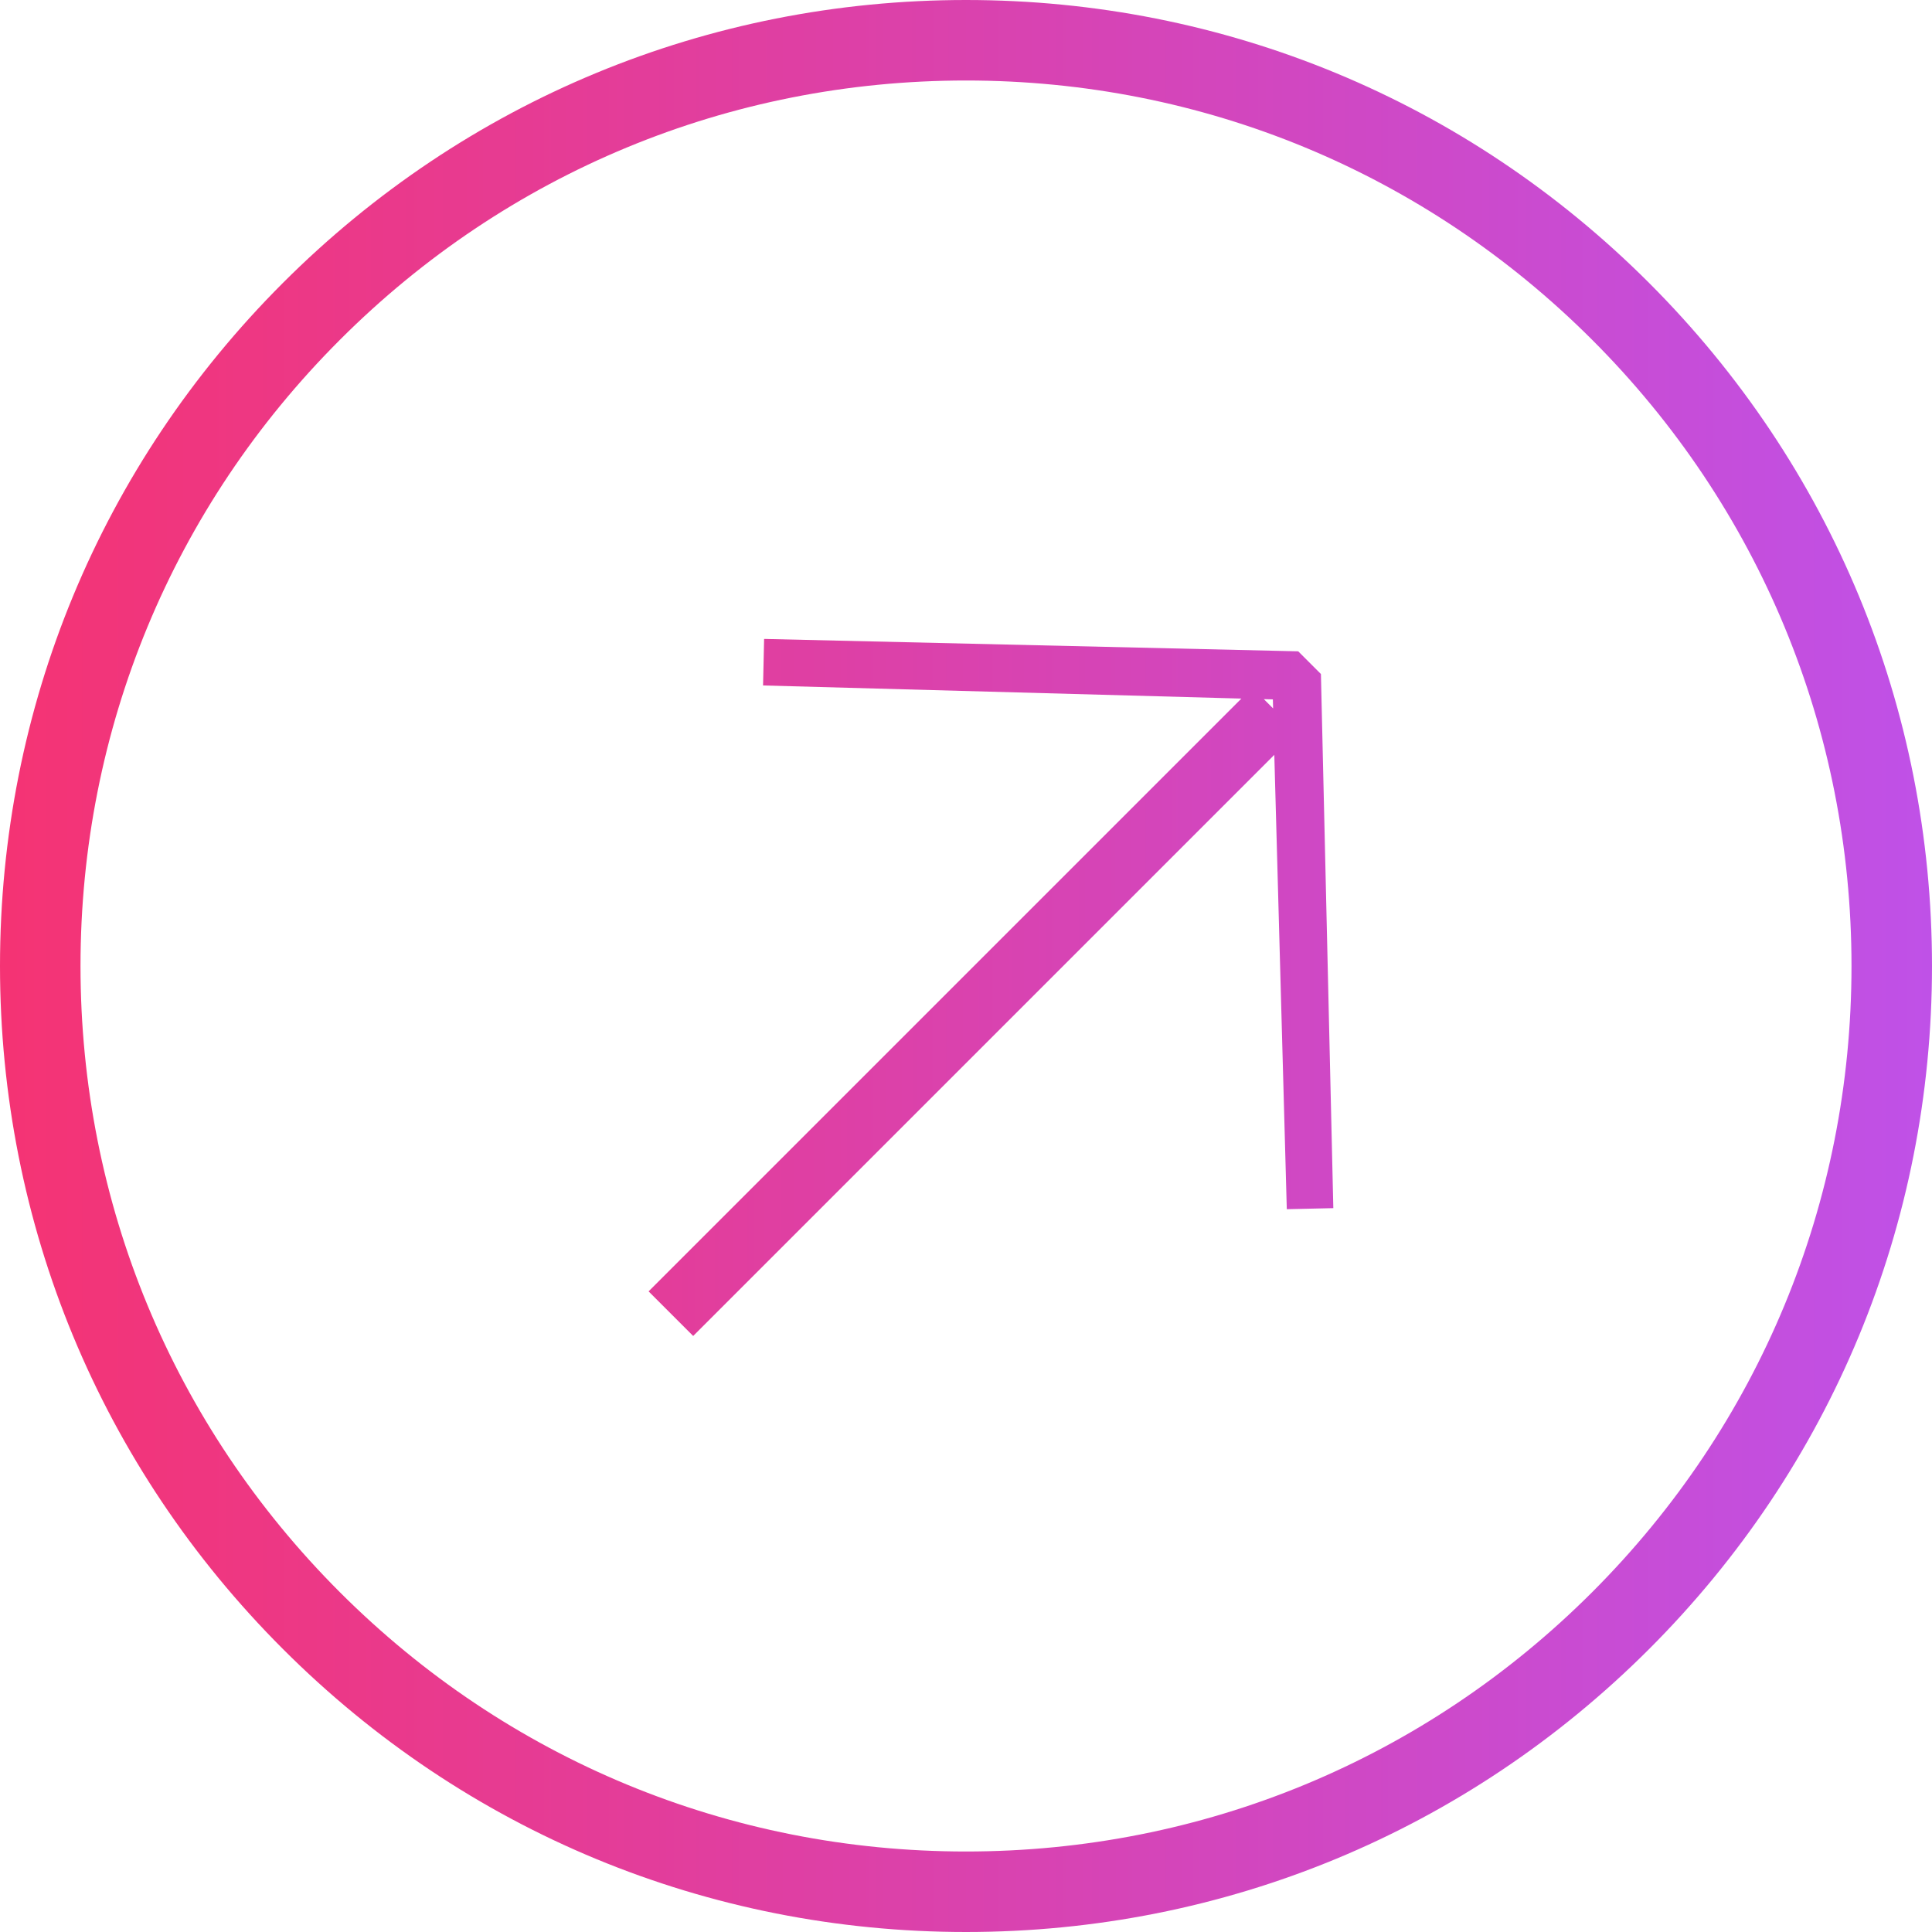
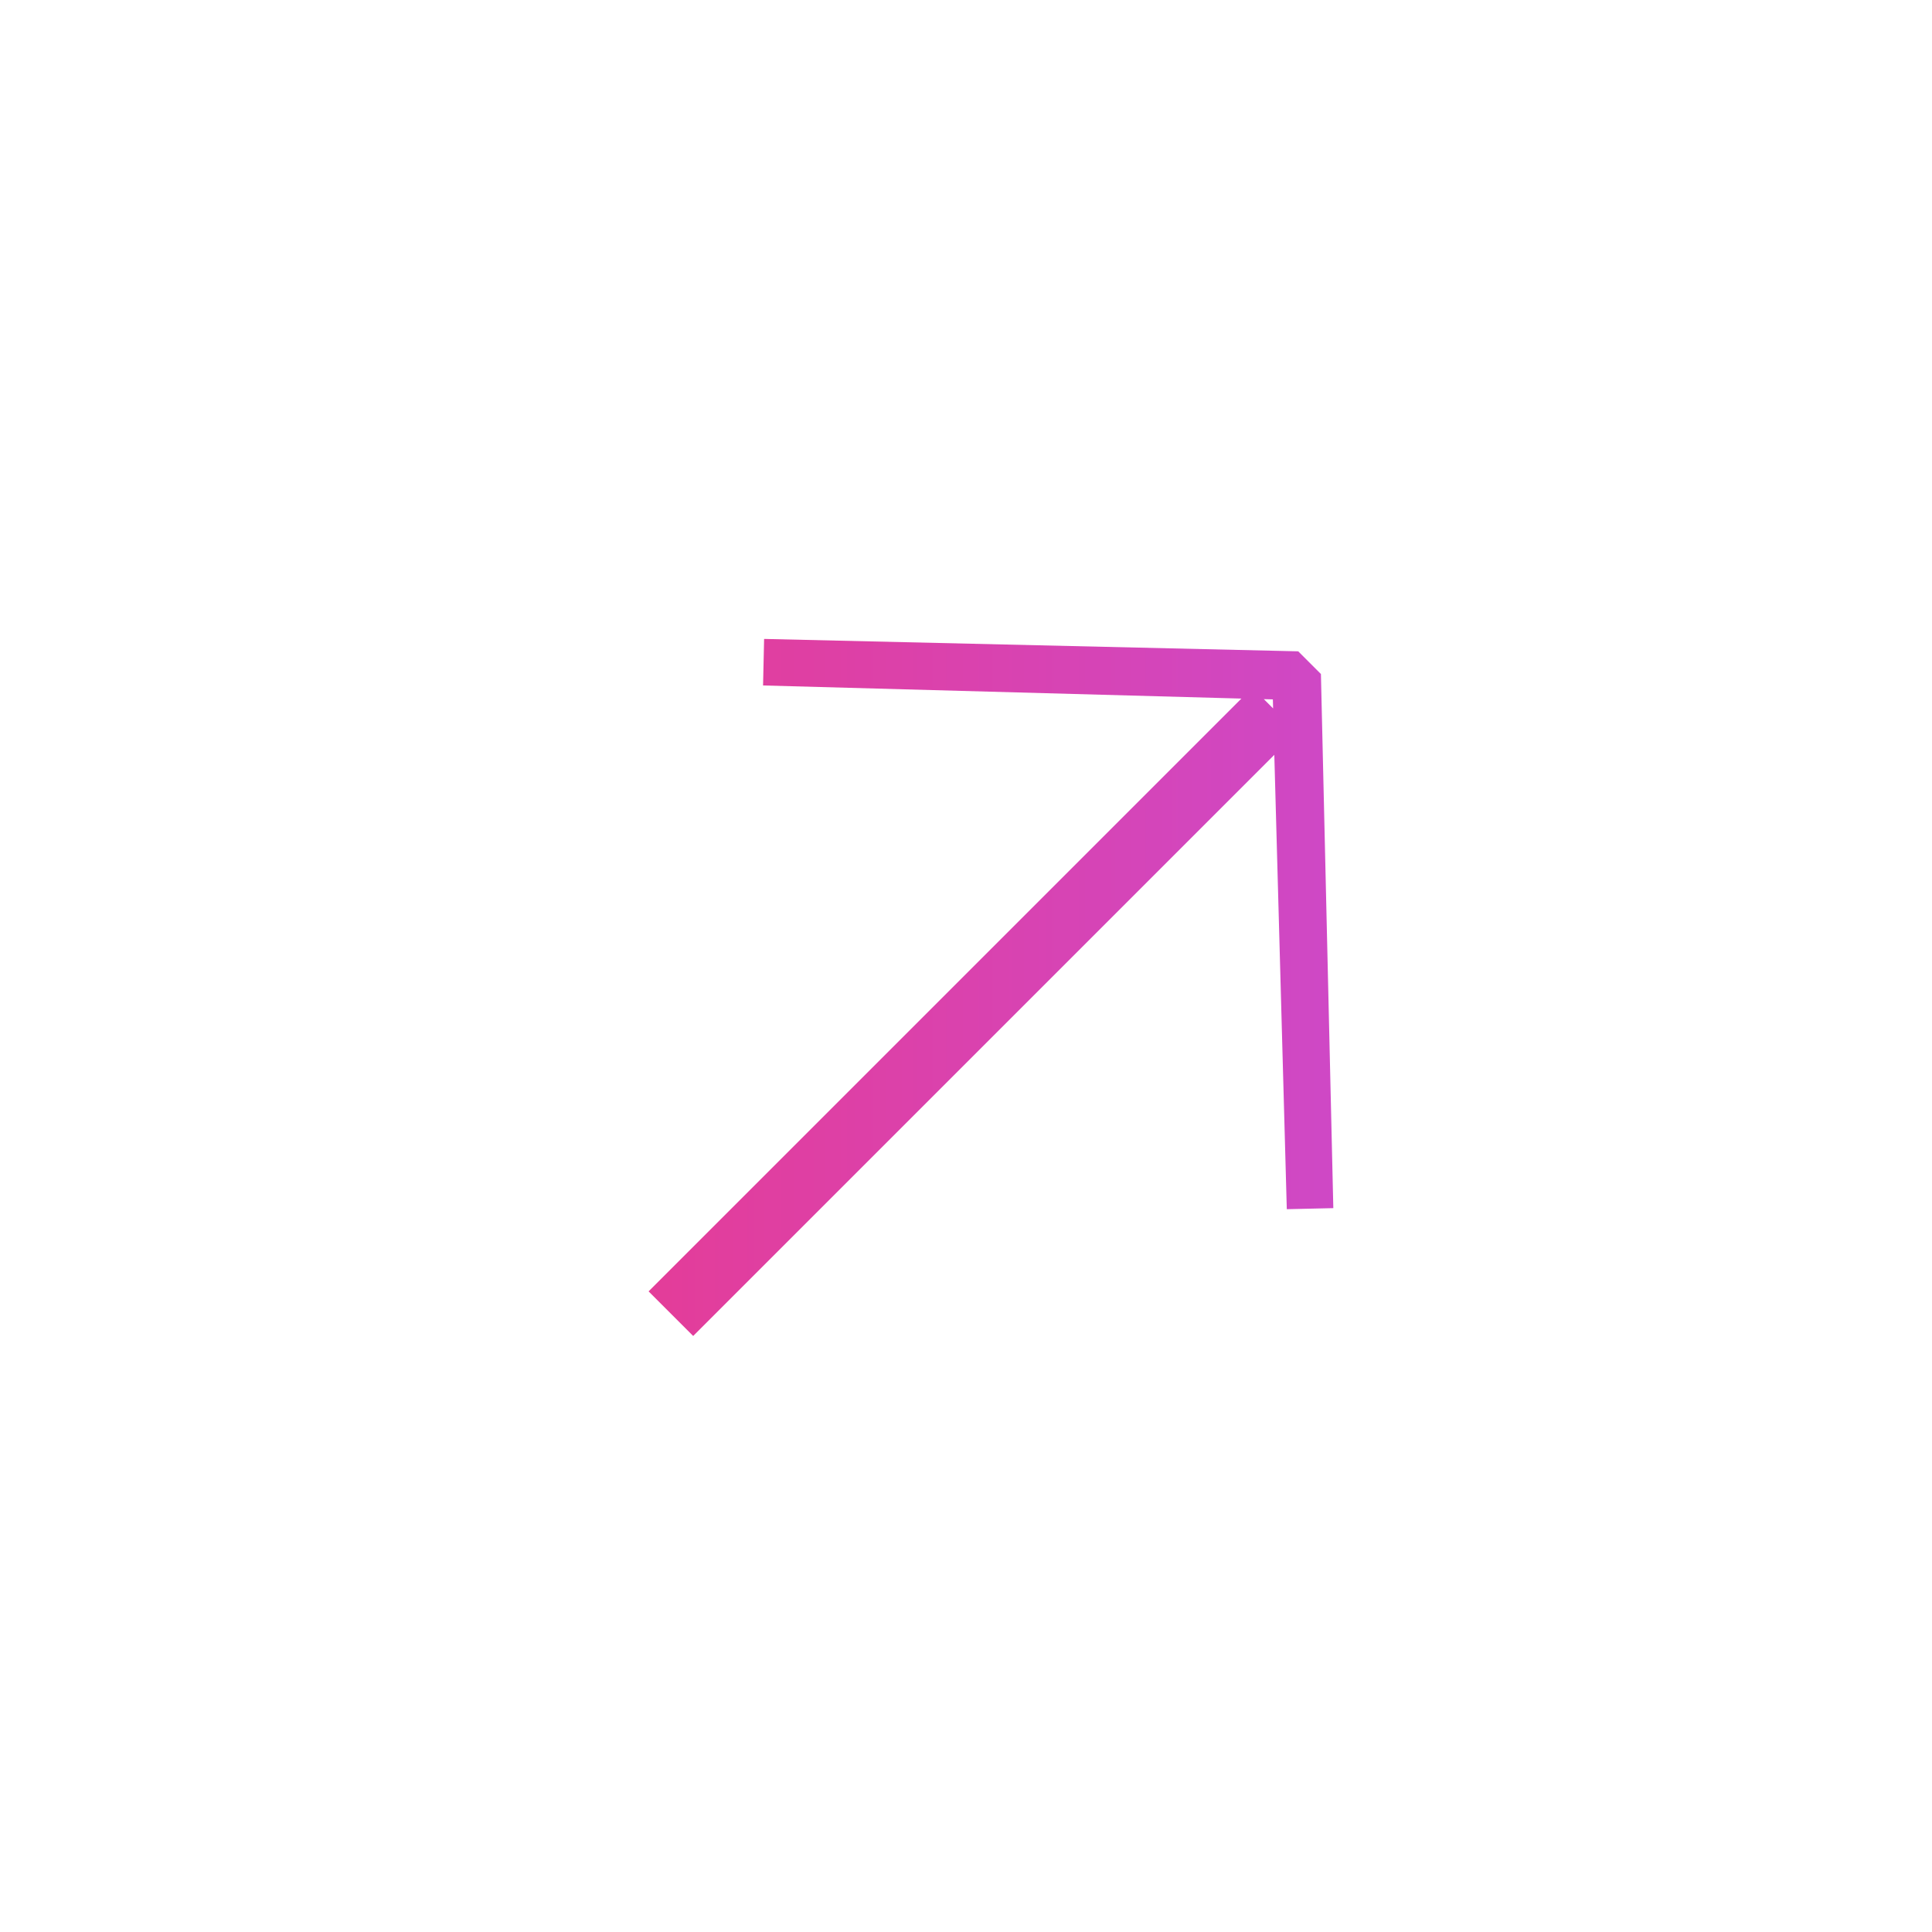
<svg xmlns="http://www.w3.org/2000/svg" width="24px" height="24px" viewBox="0 0 24 24" version="1.1">
  <title>Right</title>
  <desc>Created with Sketch.</desc>
  <defs>
    <linearGradient x1="-84.69%" y1="50%" x2="176.429%" y2="50%" id="linearGradient-1">
      <stop stop-color="#F53373" offset="0%" />
      <stop stop-color="#BF51E8" offset="100%" />
    </linearGradient>
    <linearGradient x1="0%" y1="50%" x2="100%" y2="50%" id="linearGradient-2">
      <stop stop-color="#F53373" offset="0%" />
      <stop stop-color="#BF51E8" offset="100%" />
    </linearGradient>
  </defs>
  <g id="Symbols" stroke="none" stroke-width="1" fill="none" fill-rule="evenodd">
    <g id="MealPlan/Table/Cell/Icon-Preview-Woman" fill-rule="nonzero">
      <g id="Right">
        <path d="M15.83,9.377 L8.611,16.596 L8.057,16.042 L15.421,8.678 L9.479,8.515 L9.492,7.937 L16.127,8.091 L16.409,8.373 L16.563,15.008 L15.985,15.021 L15.83,9.377 Z M15.815,8.8 L15.812,8.688 L15.7,8.685 L15.815,8.8 Z" id="Combined-Shape" fill="url(#linearGradient-1)" />
-         <path d="M12,24 L12,24 C15.206,24 18.219,22.751 20.486,20.485 C22.752,18.219 24,15.205 24,12 C24,8.794 22.752,5.781 20.485,3.514 C18.219,1.248 15.206,0 12,0 L12,0 C8.794,0 5.781,1.248 3.514,3.515 C1.248,5.781 -0,8.795 8.44628799e-08,12 C8.44628799e-08,15.206 1.248,18.219 3.515,20.485 C5.781,22.752 8.794,24 12,24 Z M4.222,4.222 C6.299,2.144 9.061,1 12,1 L12.001,1 C14.939,1 17.701,2.144 19.779,4.222 C21.856,6.299 23,9.062 23,12 C23,14.938 21.856,17.701 19.779,19.778 C17.701,21.856 14.939,23 12,23 L11.999,23 C9.061,23 6.299,21.856 4.221,19.778 C2.144,17.701 1,14.939 1,12 C1,9.062 2.144,6.299 4.222,4.222 Z" id="Shape" fill="url(#linearGradient-2)" />
      </g>
    </g>
  </g>
</svg>